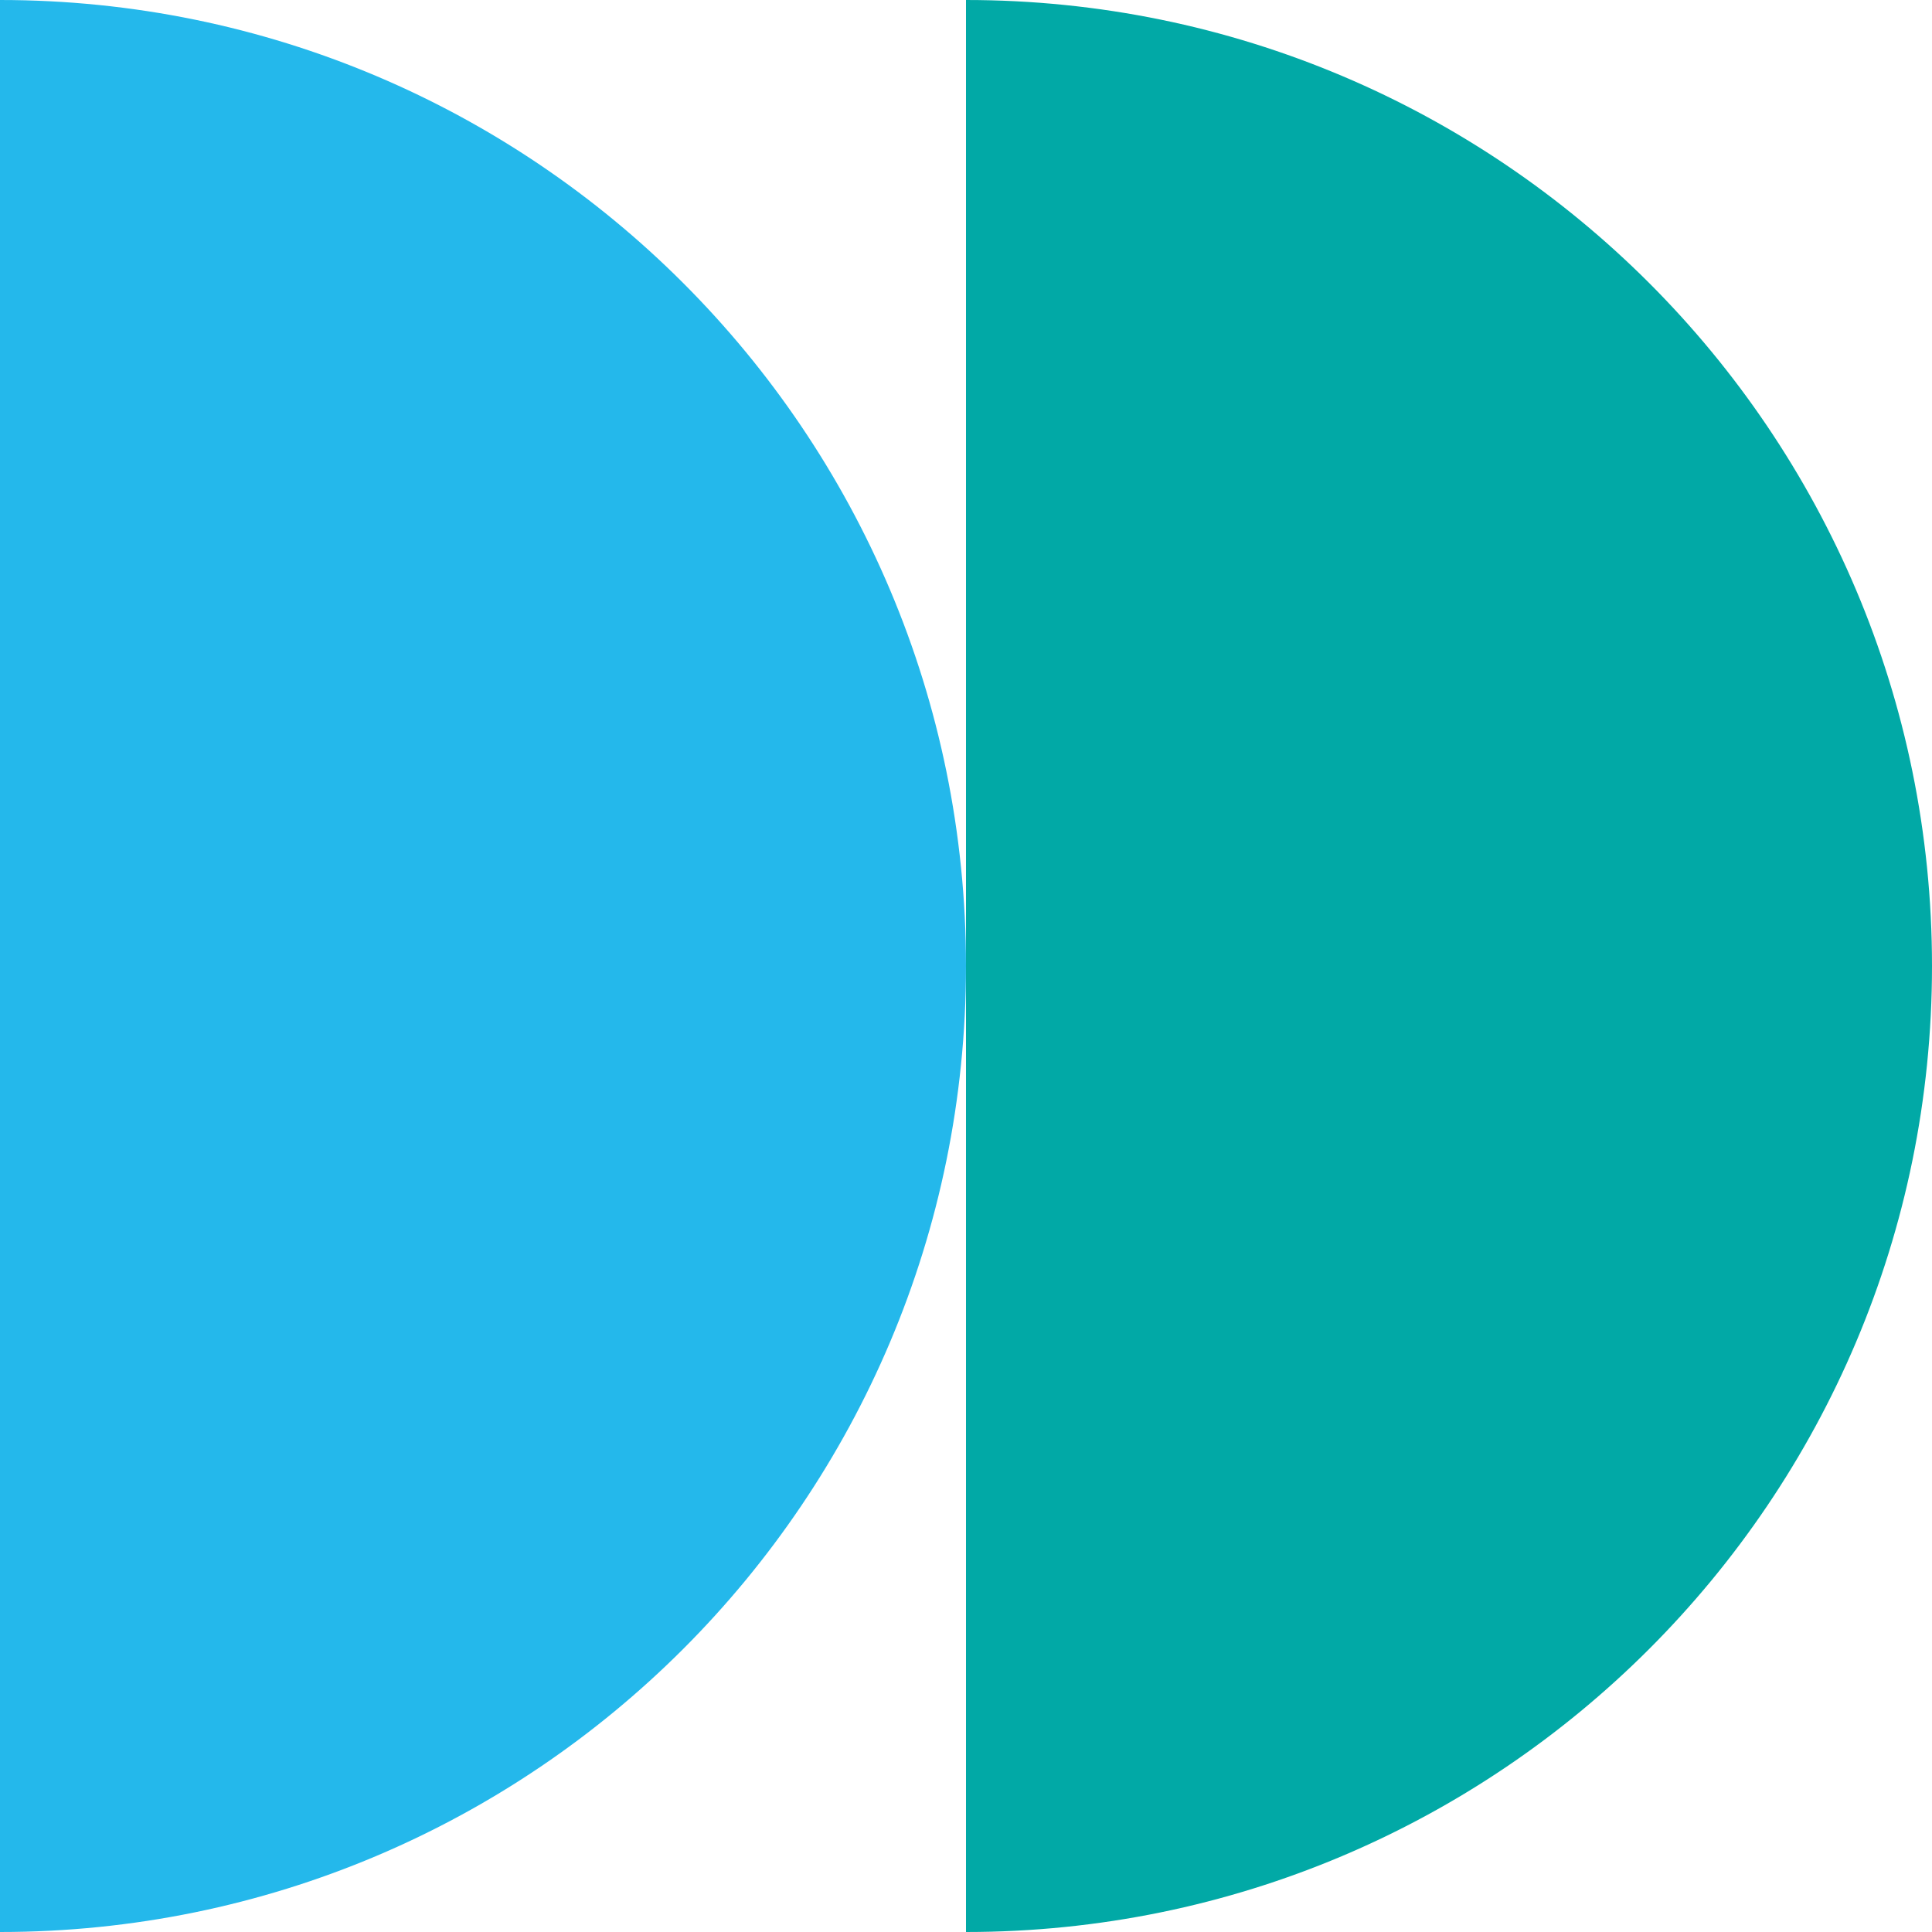
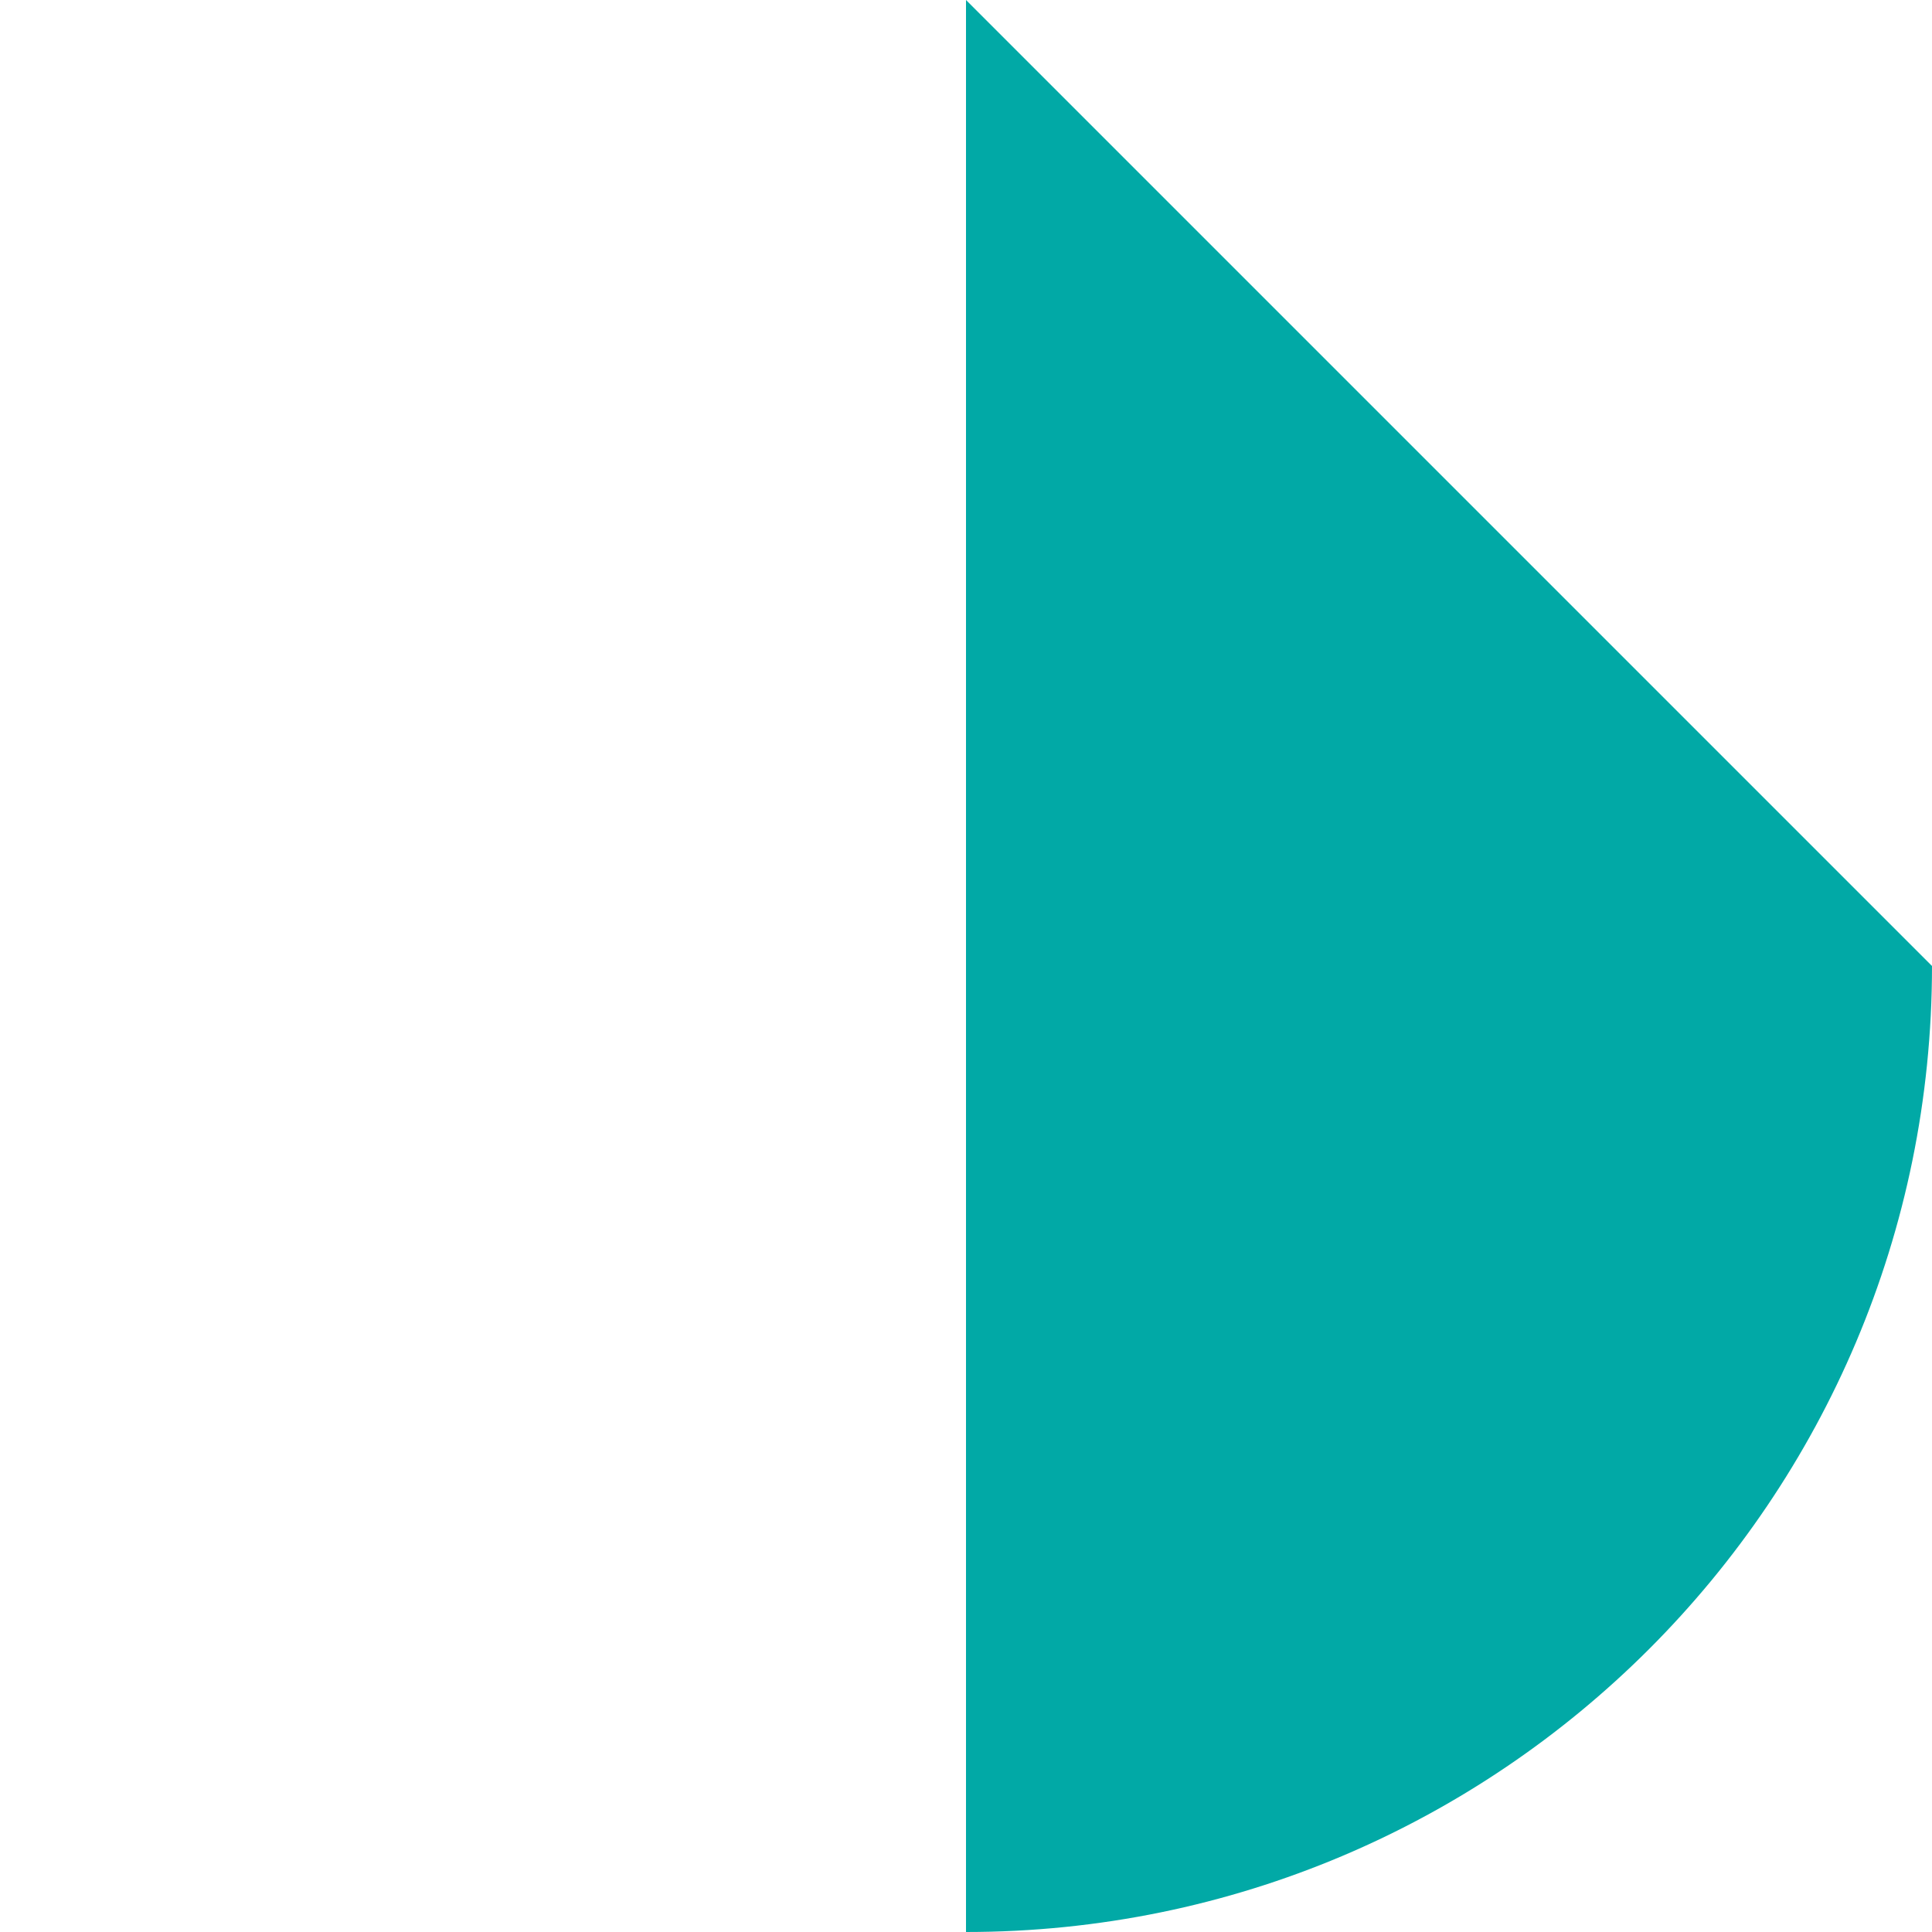
<svg xmlns="http://www.w3.org/2000/svg" width="104" height="104" viewBox="0 0 104 104" fill="none">
-   <path d="M0 0V104C28.721 104 52 80.721 52 52C52 23.279 28.721 0 0 0Z" fill="#24B8EB" />
-   <path d="M52 0V104C80.721 104 104 80.721 104 52C104 23.279 80.721 0 52 0Z" fill="#01A9A6" />
+   <path d="M52 0V104C80.721 104 104 80.721 104 52Z" fill="#01A9A6" />
</svg>